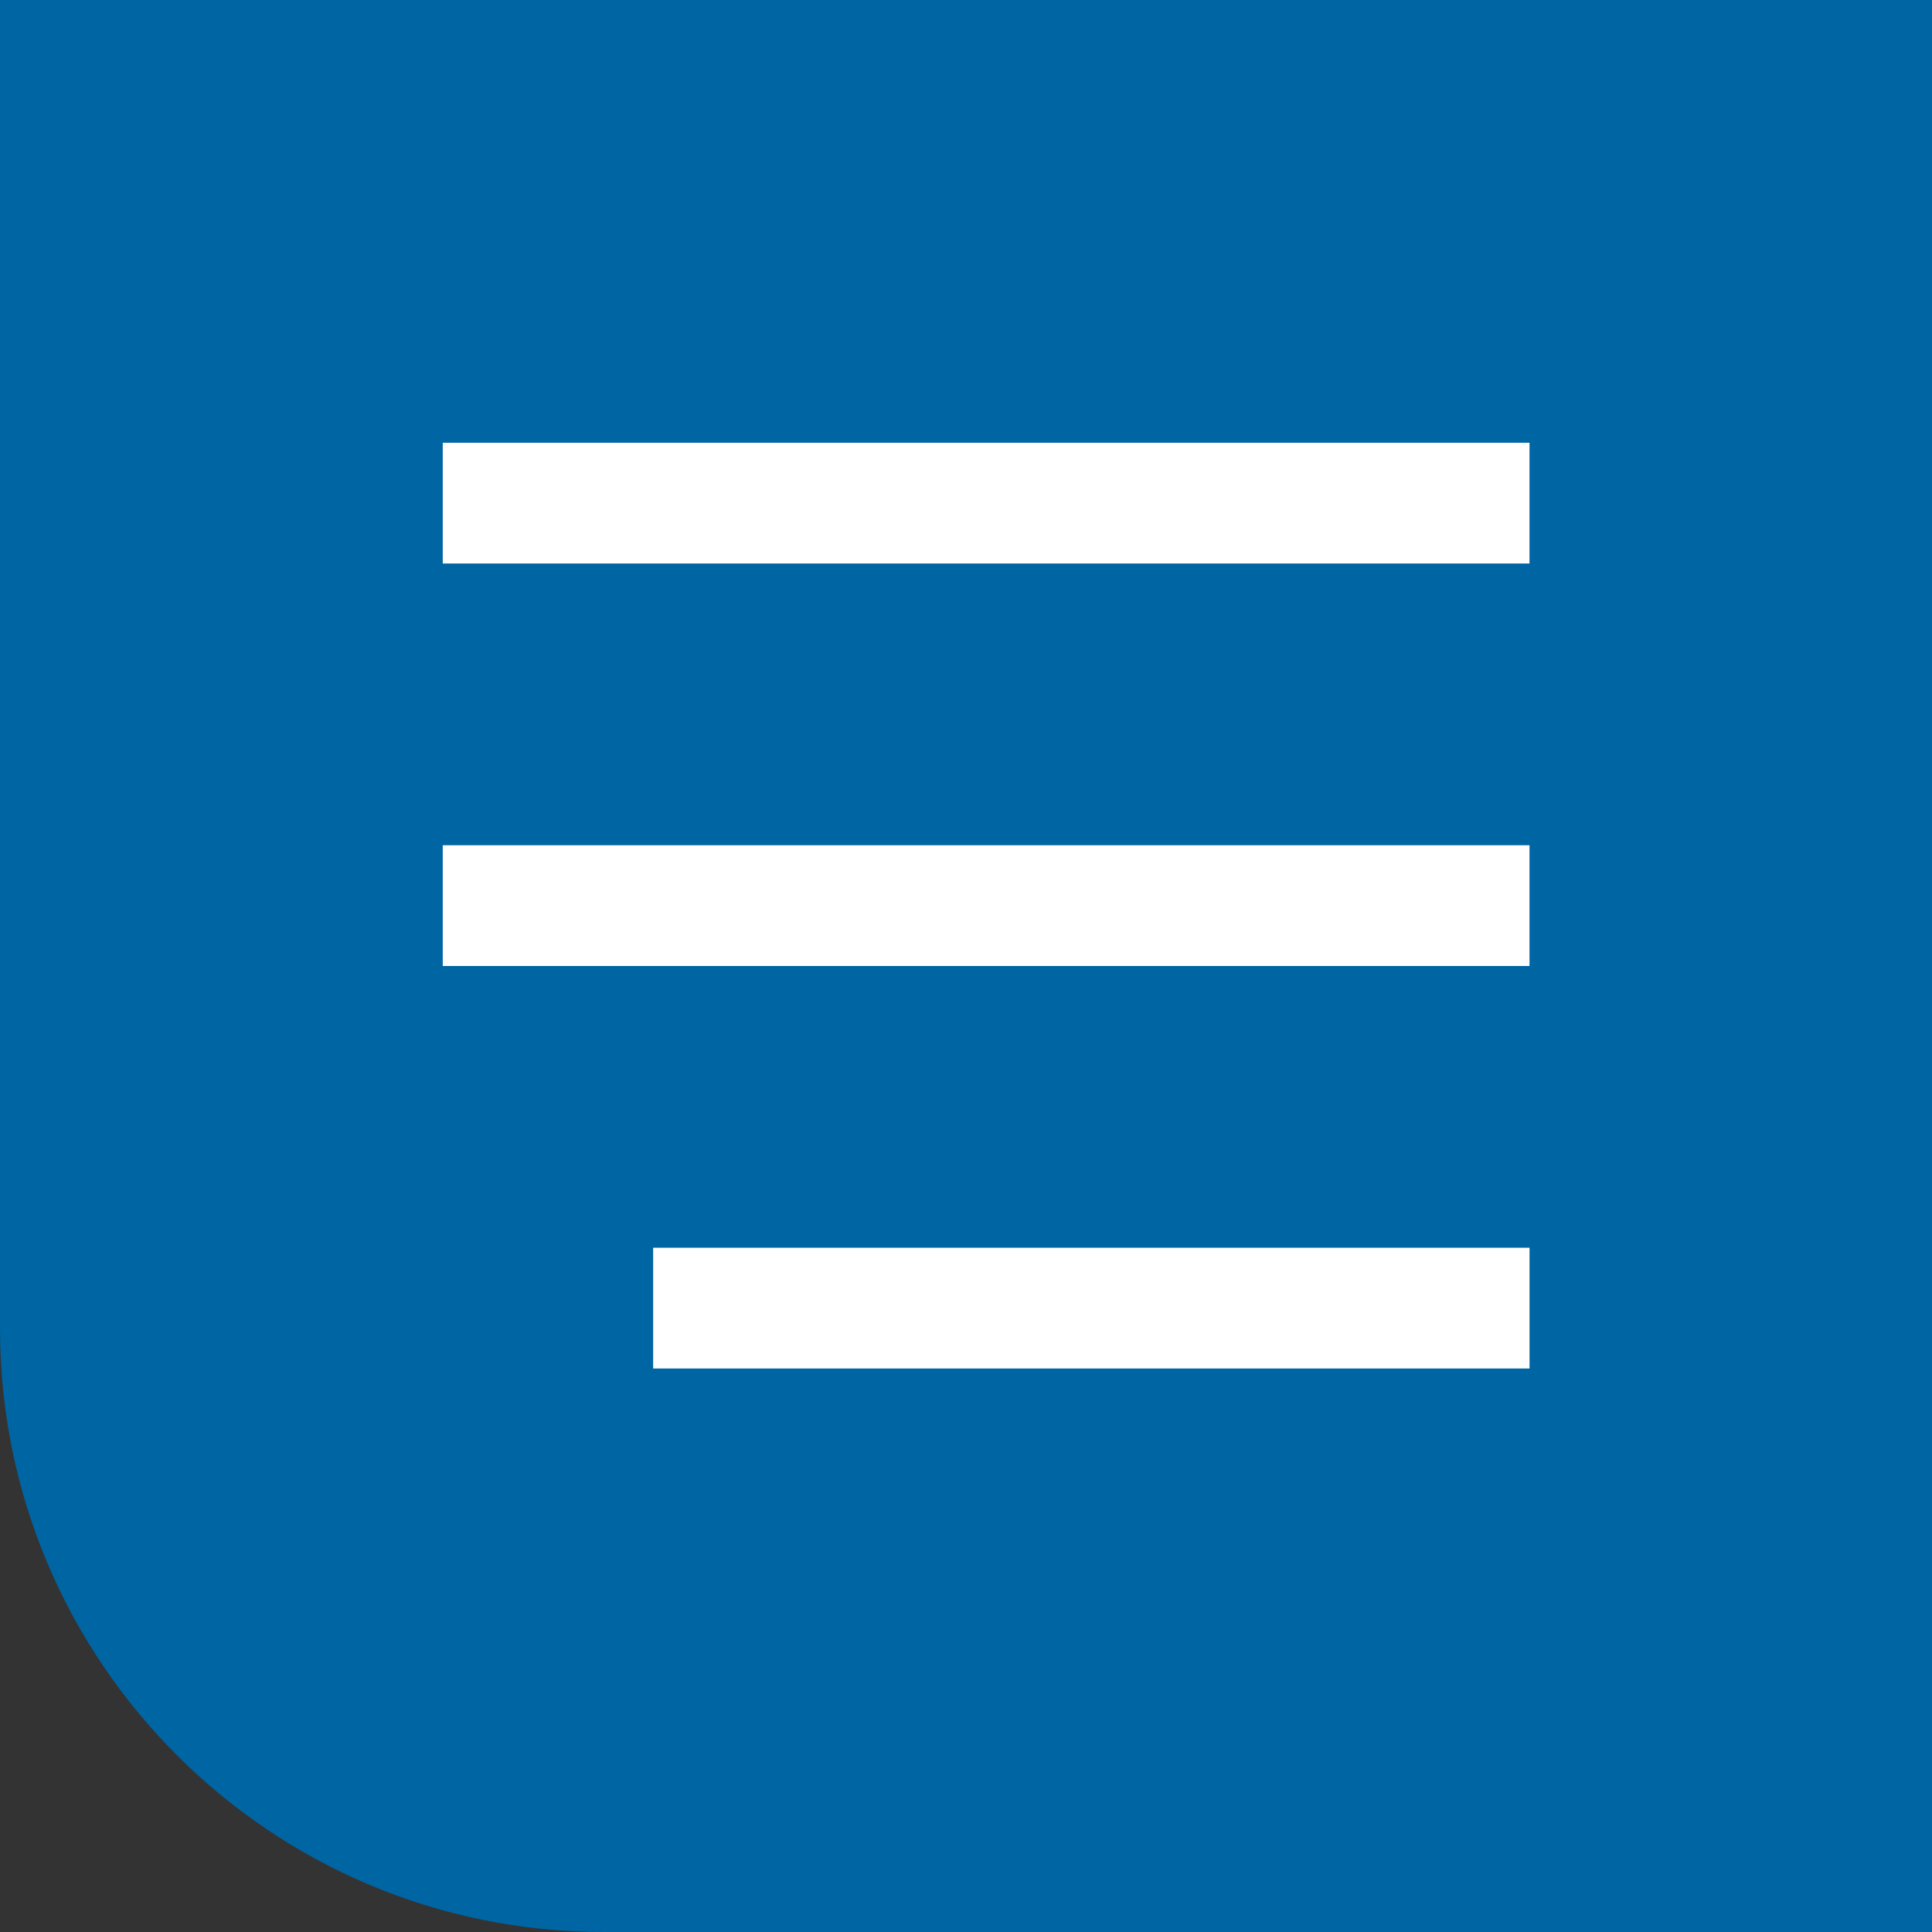
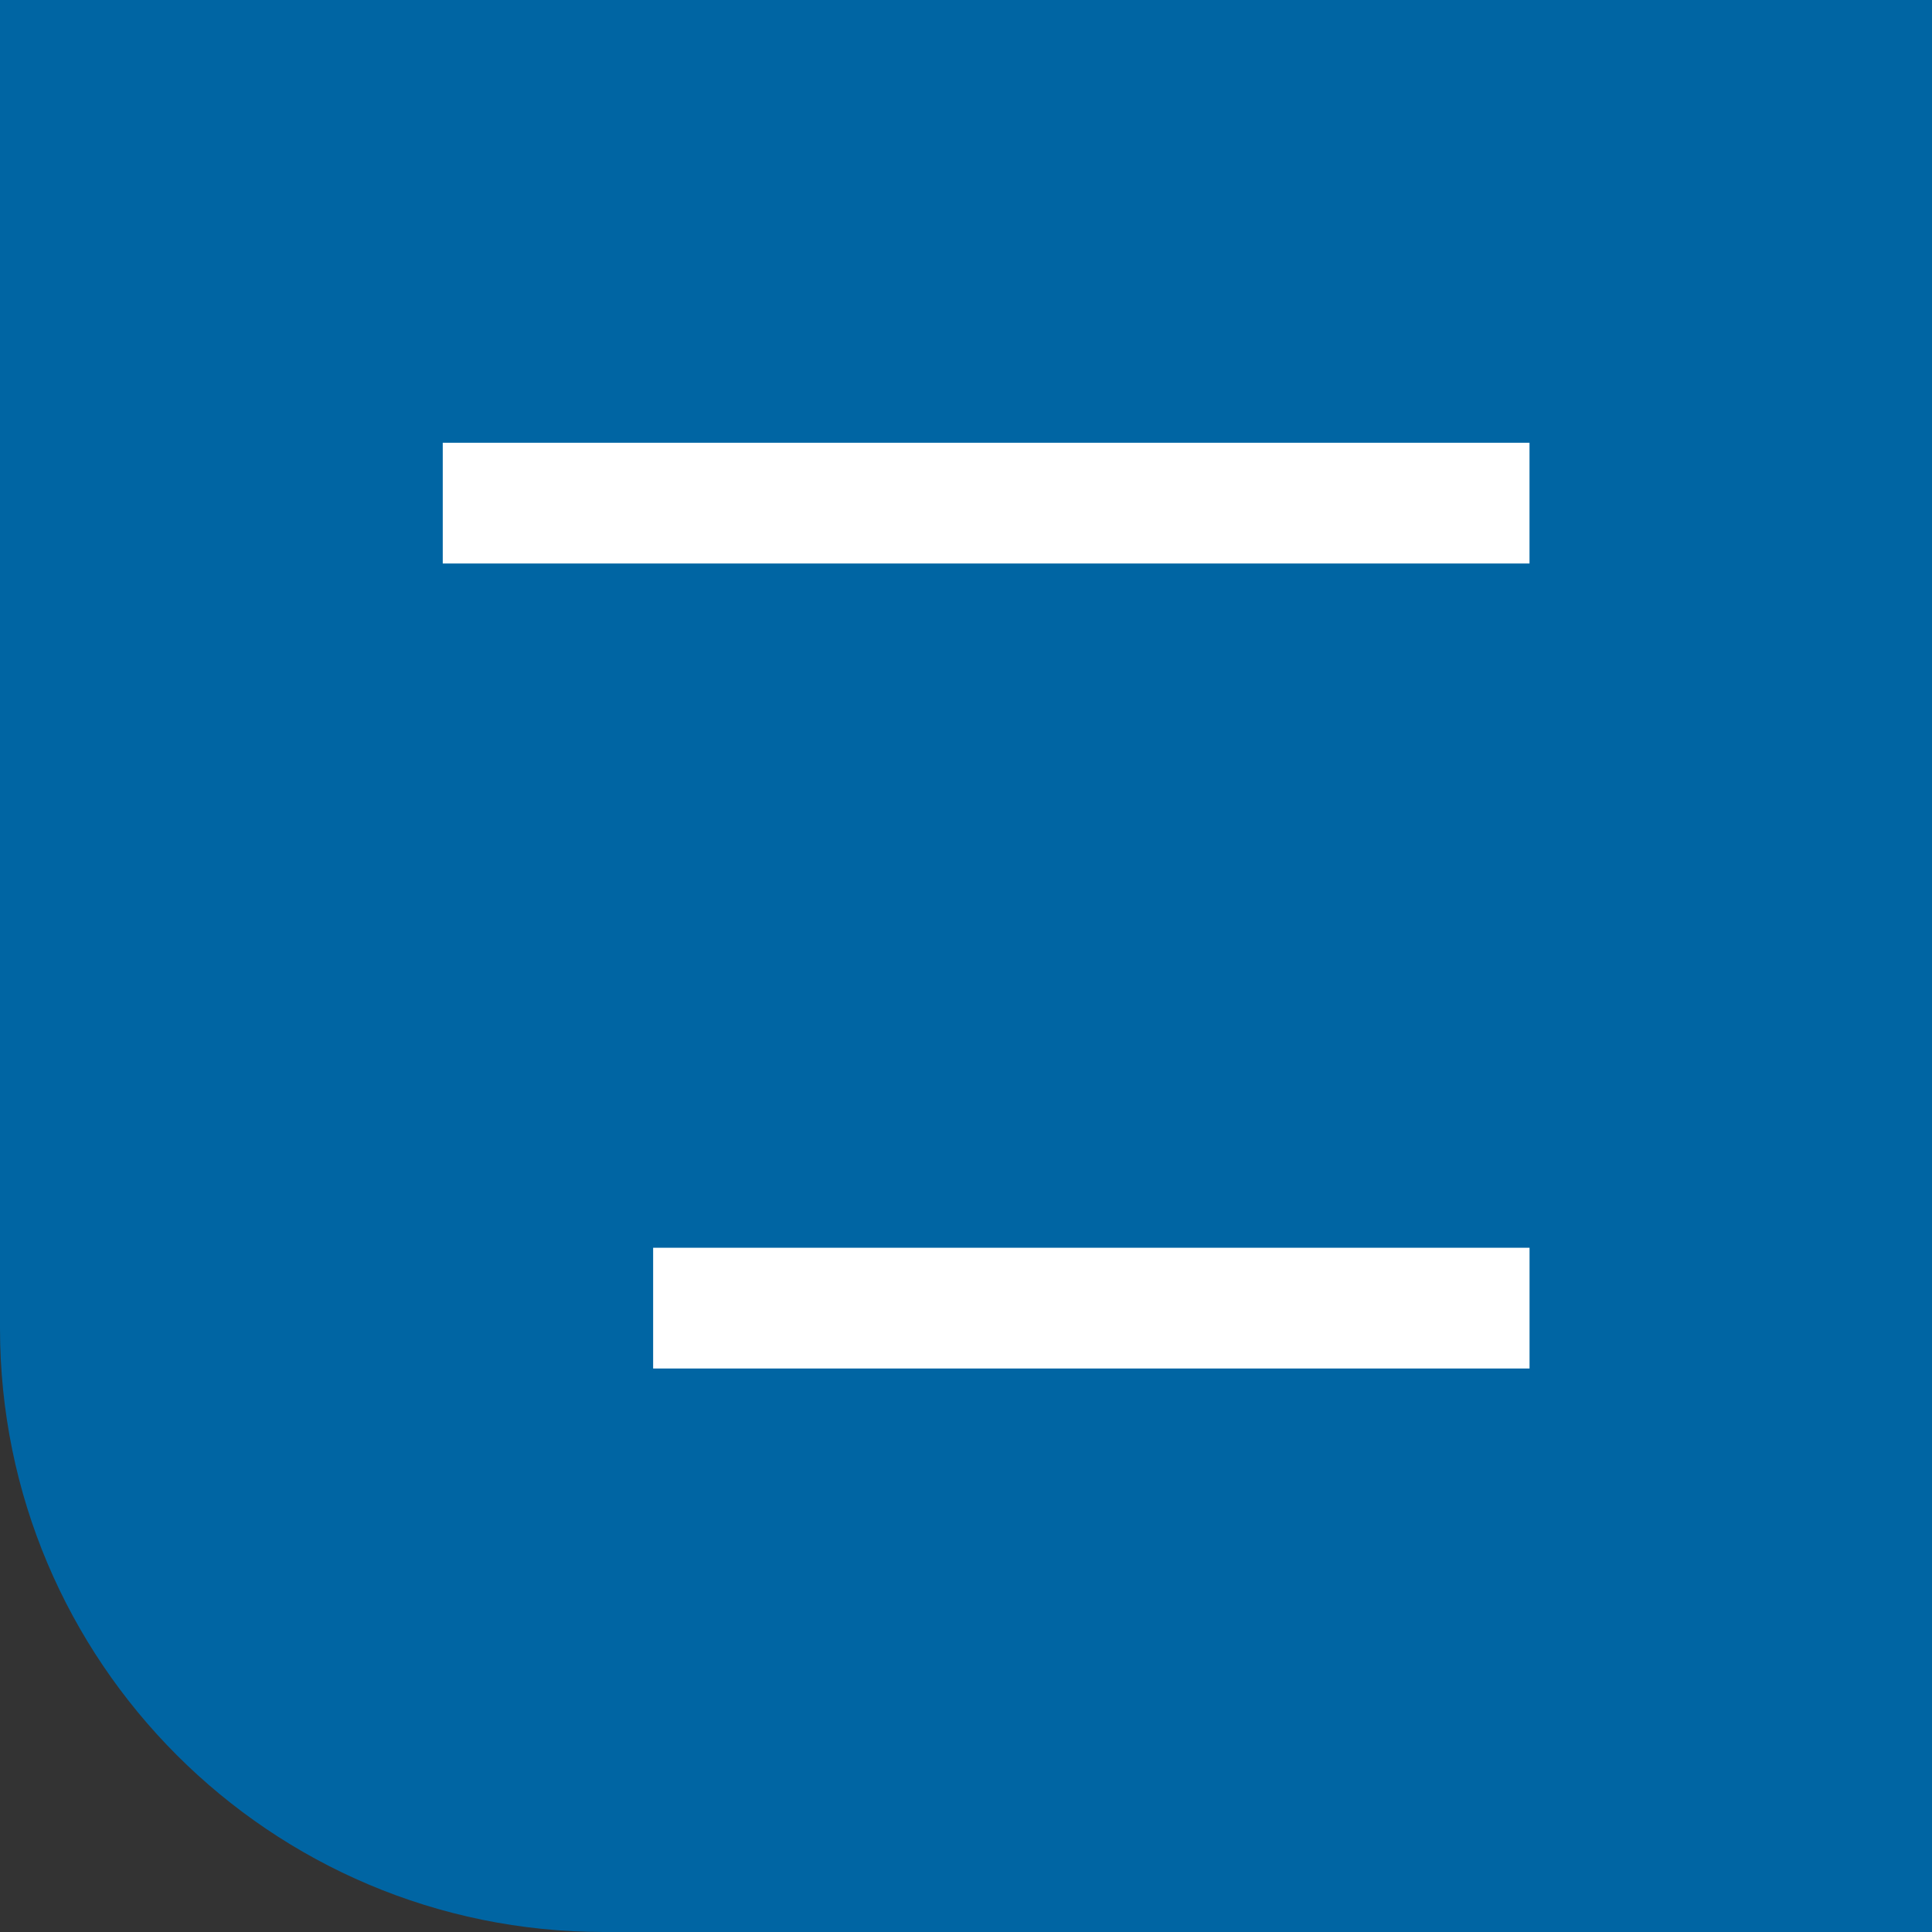
<svg xmlns="http://www.w3.org/2000/svg" width="48" height="48" viewBox="0 0 48 48" fill="none">
  <rect x="0" y="0" width="48" height="48" fill="#333333" stroke="none" />
  <path d="M0 0H48V48H15C6.716 48 0 41.284 0 33V0Z" fill="#0065A3" />
  <line x1="11" y1="12.5" x2="38" y2="12.5" stroke="white" stroke-width="3" />
-   <line x1="11" y1="22.5" x2="38" y2="22.5" stroke="white" stroke-width="3" />
  <line x1="16.227" y1="32.5" x2="38.001" y2="32.5" stroke="white" stroke-width="3" />
</svg>